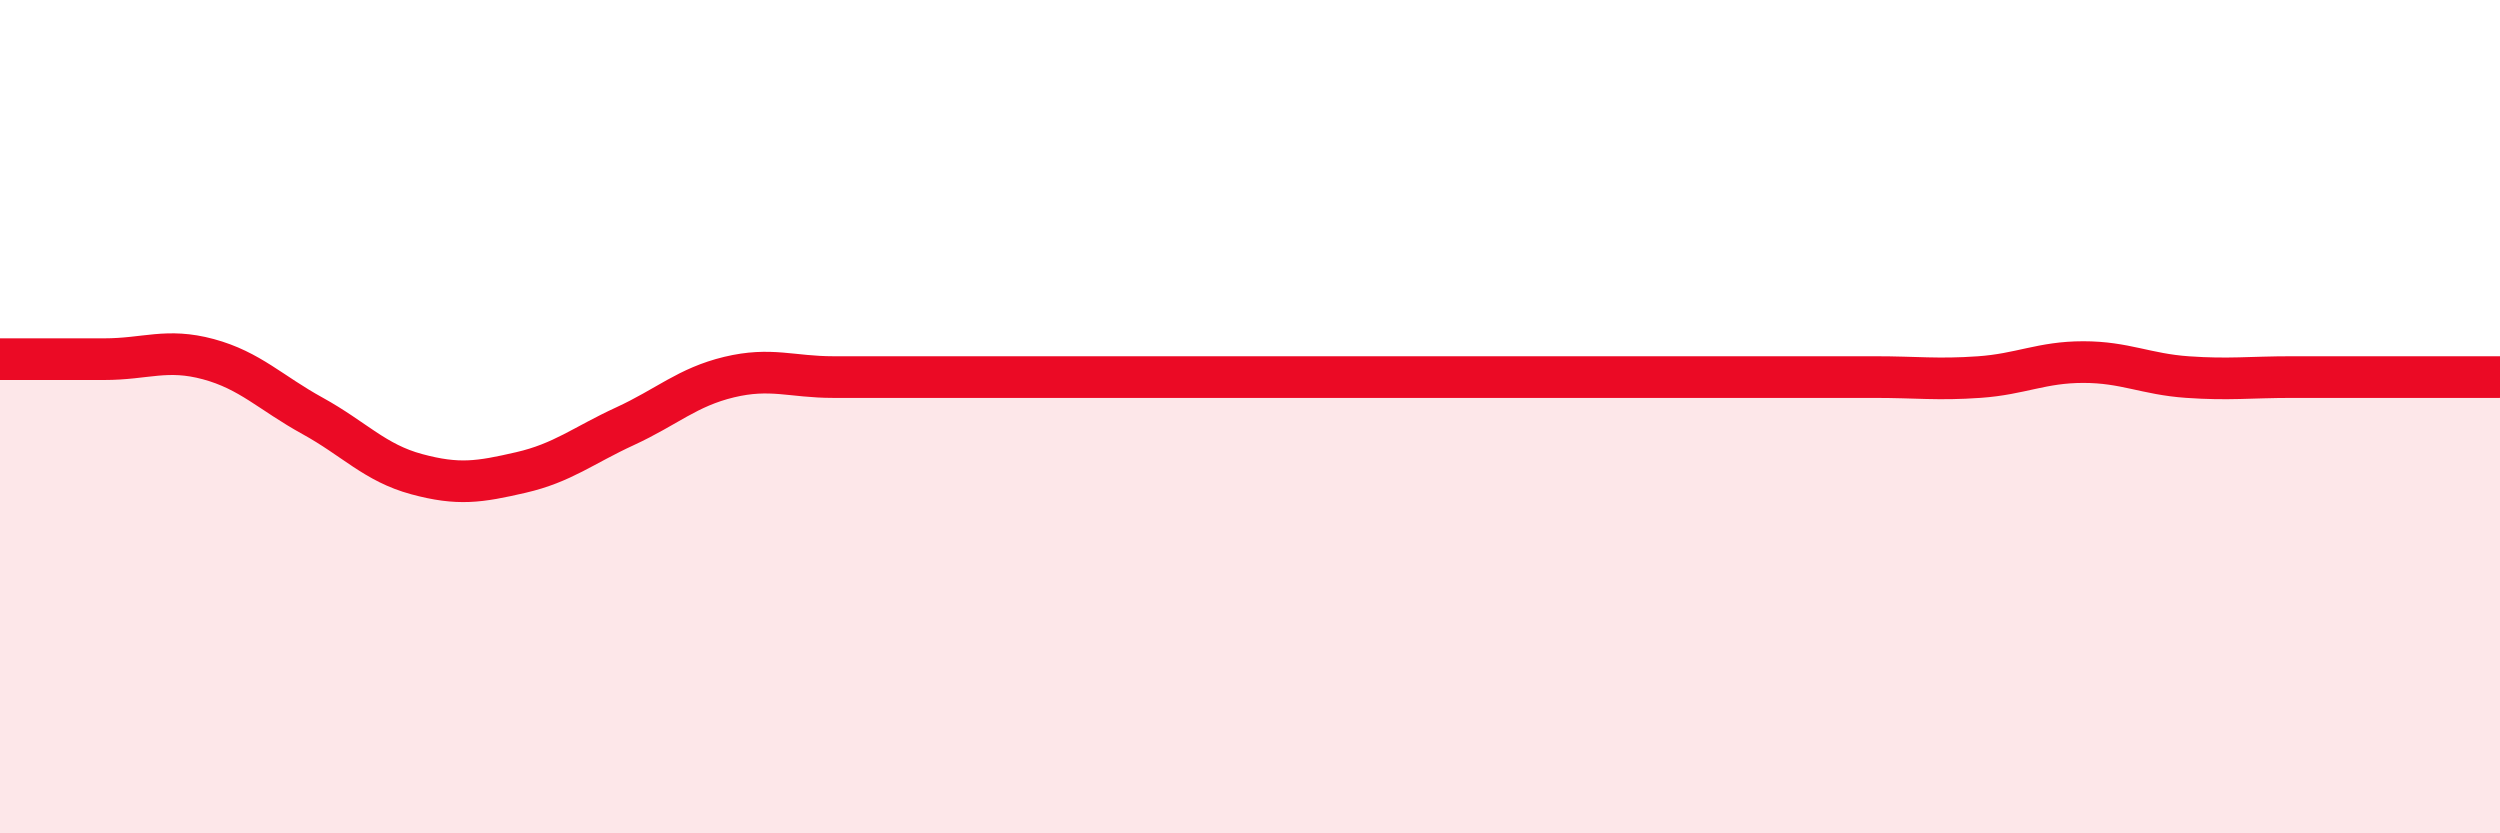
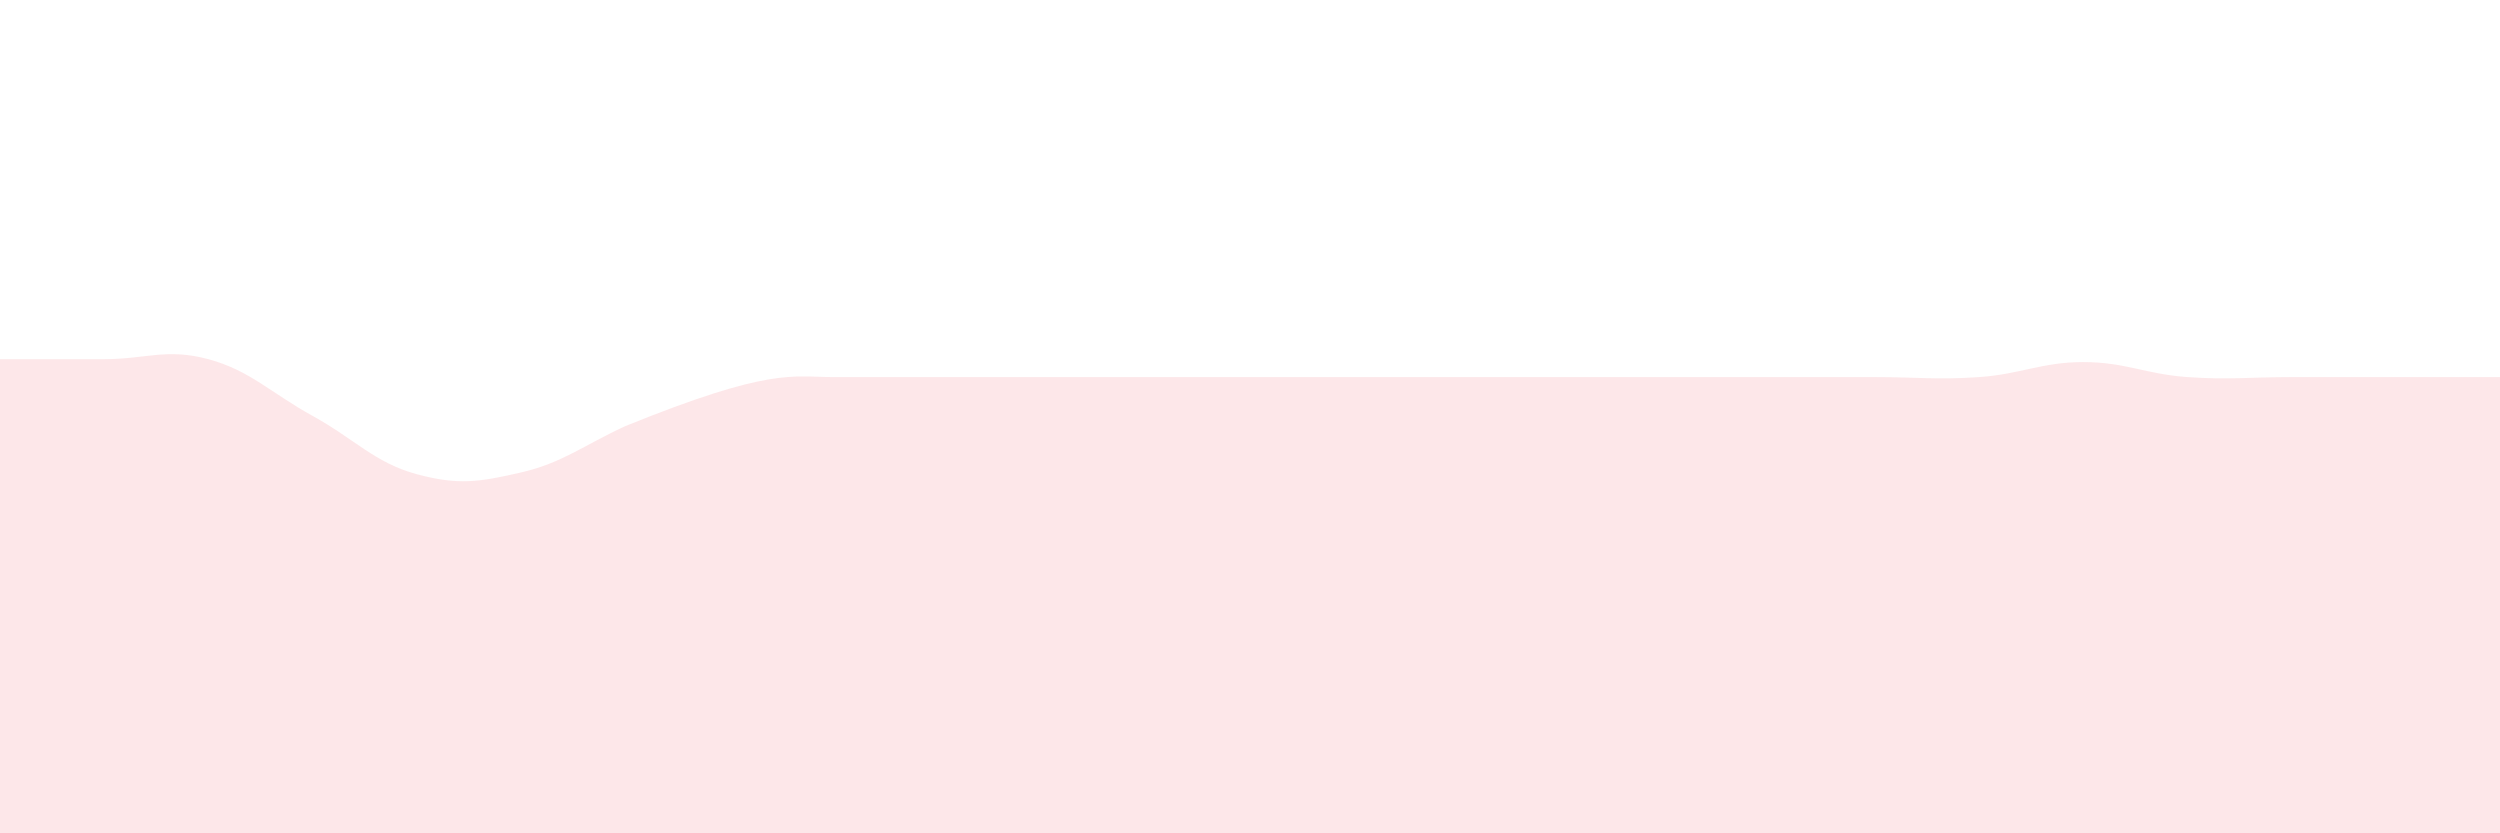
<svg xmlns="http://www.w3.org/2000/svg" width="60" height="20" viewBox="0 0 60 20">
-   <path d="M 0,8.62 C 0.5,8.62 1.5,8.62 2.5,8.62 C 3.5,8.62 4,8.35 5,8.62 C 6,8.89 6.5,9.43 7.5,9.98 C 8.5,10.53 9,11.11 10,11.38 C 11,11.65 11.5,11.57 12.5,11.34 C 13.5,11.11 14,10.69 15,10.23 C 16,9.77 16.5,9.29 17.5,9.05 C 18.5,8.81 19,9.05 20,9.05 C 21,9.05 21.5,9.05 22.5,9.05 C 23.5,9.05 24,9.05 25,9.05 C 26,9.05 26.5,9.05 27.5,9.05 C 28.5,9.05 29,9.05 30,9.05 C 31,9.05 31.5,9.05 32.5,9.05 C 33.5,9.05 34,9.05 35,9.05 C 36,9.05 36.5,9.05 37.5,9.05 C 38.5,9.05 39,9.05 40,9.05 C 41,9.05 41.5,9.05 42.5,9.05 C 43.5,9.05 44,9.05 45,9.05 C 46,9.05 46.5,9.12 47.5,9.05 C 48.5,8.98 49,8.69 50,8.69 C 51,8.69 51.5,8.98 52.5,9.05 C 53.5,9.12 54,9.05 55,9.05 C 56,9.05 56.5,9.05 57.5,9.05 C 58.5,9.05 59.5,9.05 60,9.05L60 20L0 20Z" fill="#EB0A25" opacity="0.1" stroke-linecap="round" stroke-linejoin="round" />
-   <path d="M 0,8.62 C 0.5,8.62 1.5,8.62 2.5,8.62 C 3.5,8.62 4,8.35 5,8.62 C 6,8.89 6.5,9.43 7.5,9.98 C 8.5,10.53 9,11.11 10,11.38 C 11,11.65 11.5,11.57 12.5,11.34 C 13.5,11.11 14,10.69 15,10.23 C 16,9.77 16.5,9.29 17.5,9.05 C 18.5,8.81 19,9.05 20,9.05 C 21,9.05 21.5,9.05 22.5,9.05 C 23.5,9.05 24,9.05 25,9.05 C 26,9.05 26.5,9.05 27.5,9.05 C 28.5,9.05 29,9.05 30,9.05 C 31,9.05 31.5,9.05 32.5,9.05 C 33.5,9.05 34,9.05 35,9.05 C 36,9.05 36.5,9.05 37.5,9.05 C 38.5,9.05 39,9.05 40,9.05 C 41,9.05 41.5,9.05 42.5,9.05 C 43.5,9.05 44,9.05 45,9.05 C 46,9.05 46.5,9.12 47.5,9.05 C 48.5,8.98 49,8.69 50,8.69 C 51,8.69 51.5,8.98 52.5,9.05 C 53.5,9.12 54,9.05 55,9.05 C 56,9.05 56.5,9.05 57.5,9.05 C 58.5,9.05 59.5,9.05 60,9.05" stroke="#EB0A25" stroke-width="1" fill="none" stroke-linecap="round" stroke-linejoin="round" />
+   <path d="M 0,8.62 C 0.5,8.62 1.5,8.62 2.5,8.62 C 3.5,8.62 4,8.35 5,8.62 C 6,8.89 6.5,9.43 7.5,9.98 C 8.5,10.53 9,11.11 10,11.38 C 11,11.65 11.5,11.57 12.5,11.34 C 13.5,11.11 14,10.69 15,10.23 C 18.5,8.81 19,9.05 20,9.05 C 21,9.05 21.5,9.05 22.5,9.05 C 23.5,9.05 24,9.05 25,9.05 C 26,9.05 26.5,9.05 27.5,9.05 C 28.5,9.05 29,9.05 30,9.05 C 31,9.05 31.5,9.05 32.5,9.05 C 33.5,9.05 34,9.05 35,9.05 C 36,9.05 36.5,9.05 37.5,9.05 C 38.5,9.05 39,9.05 40,9.05 C 41,9.05 41.5,9.05 42.5,9.05 C 43.5,9.05 44,9.05 45,9.05 C 46,9.05 46.5,9.12 47.5,9.05 C 48.5,8.98 49,8.69 50,8.69 C 51,8.69 51.5,8.98 52.5,9.05 C 53.5,9.12 54,9.05 55,9.05 C 56,9.05 56.5,9.05 57.5,9.05 C 58.5,9.05 59.5,9.05 60,9.05L60 20L0 20Z" fill="#EB0A25" opacity="0.1" stroke-linecap="round" stroke-linejoin="round" />
</svg>